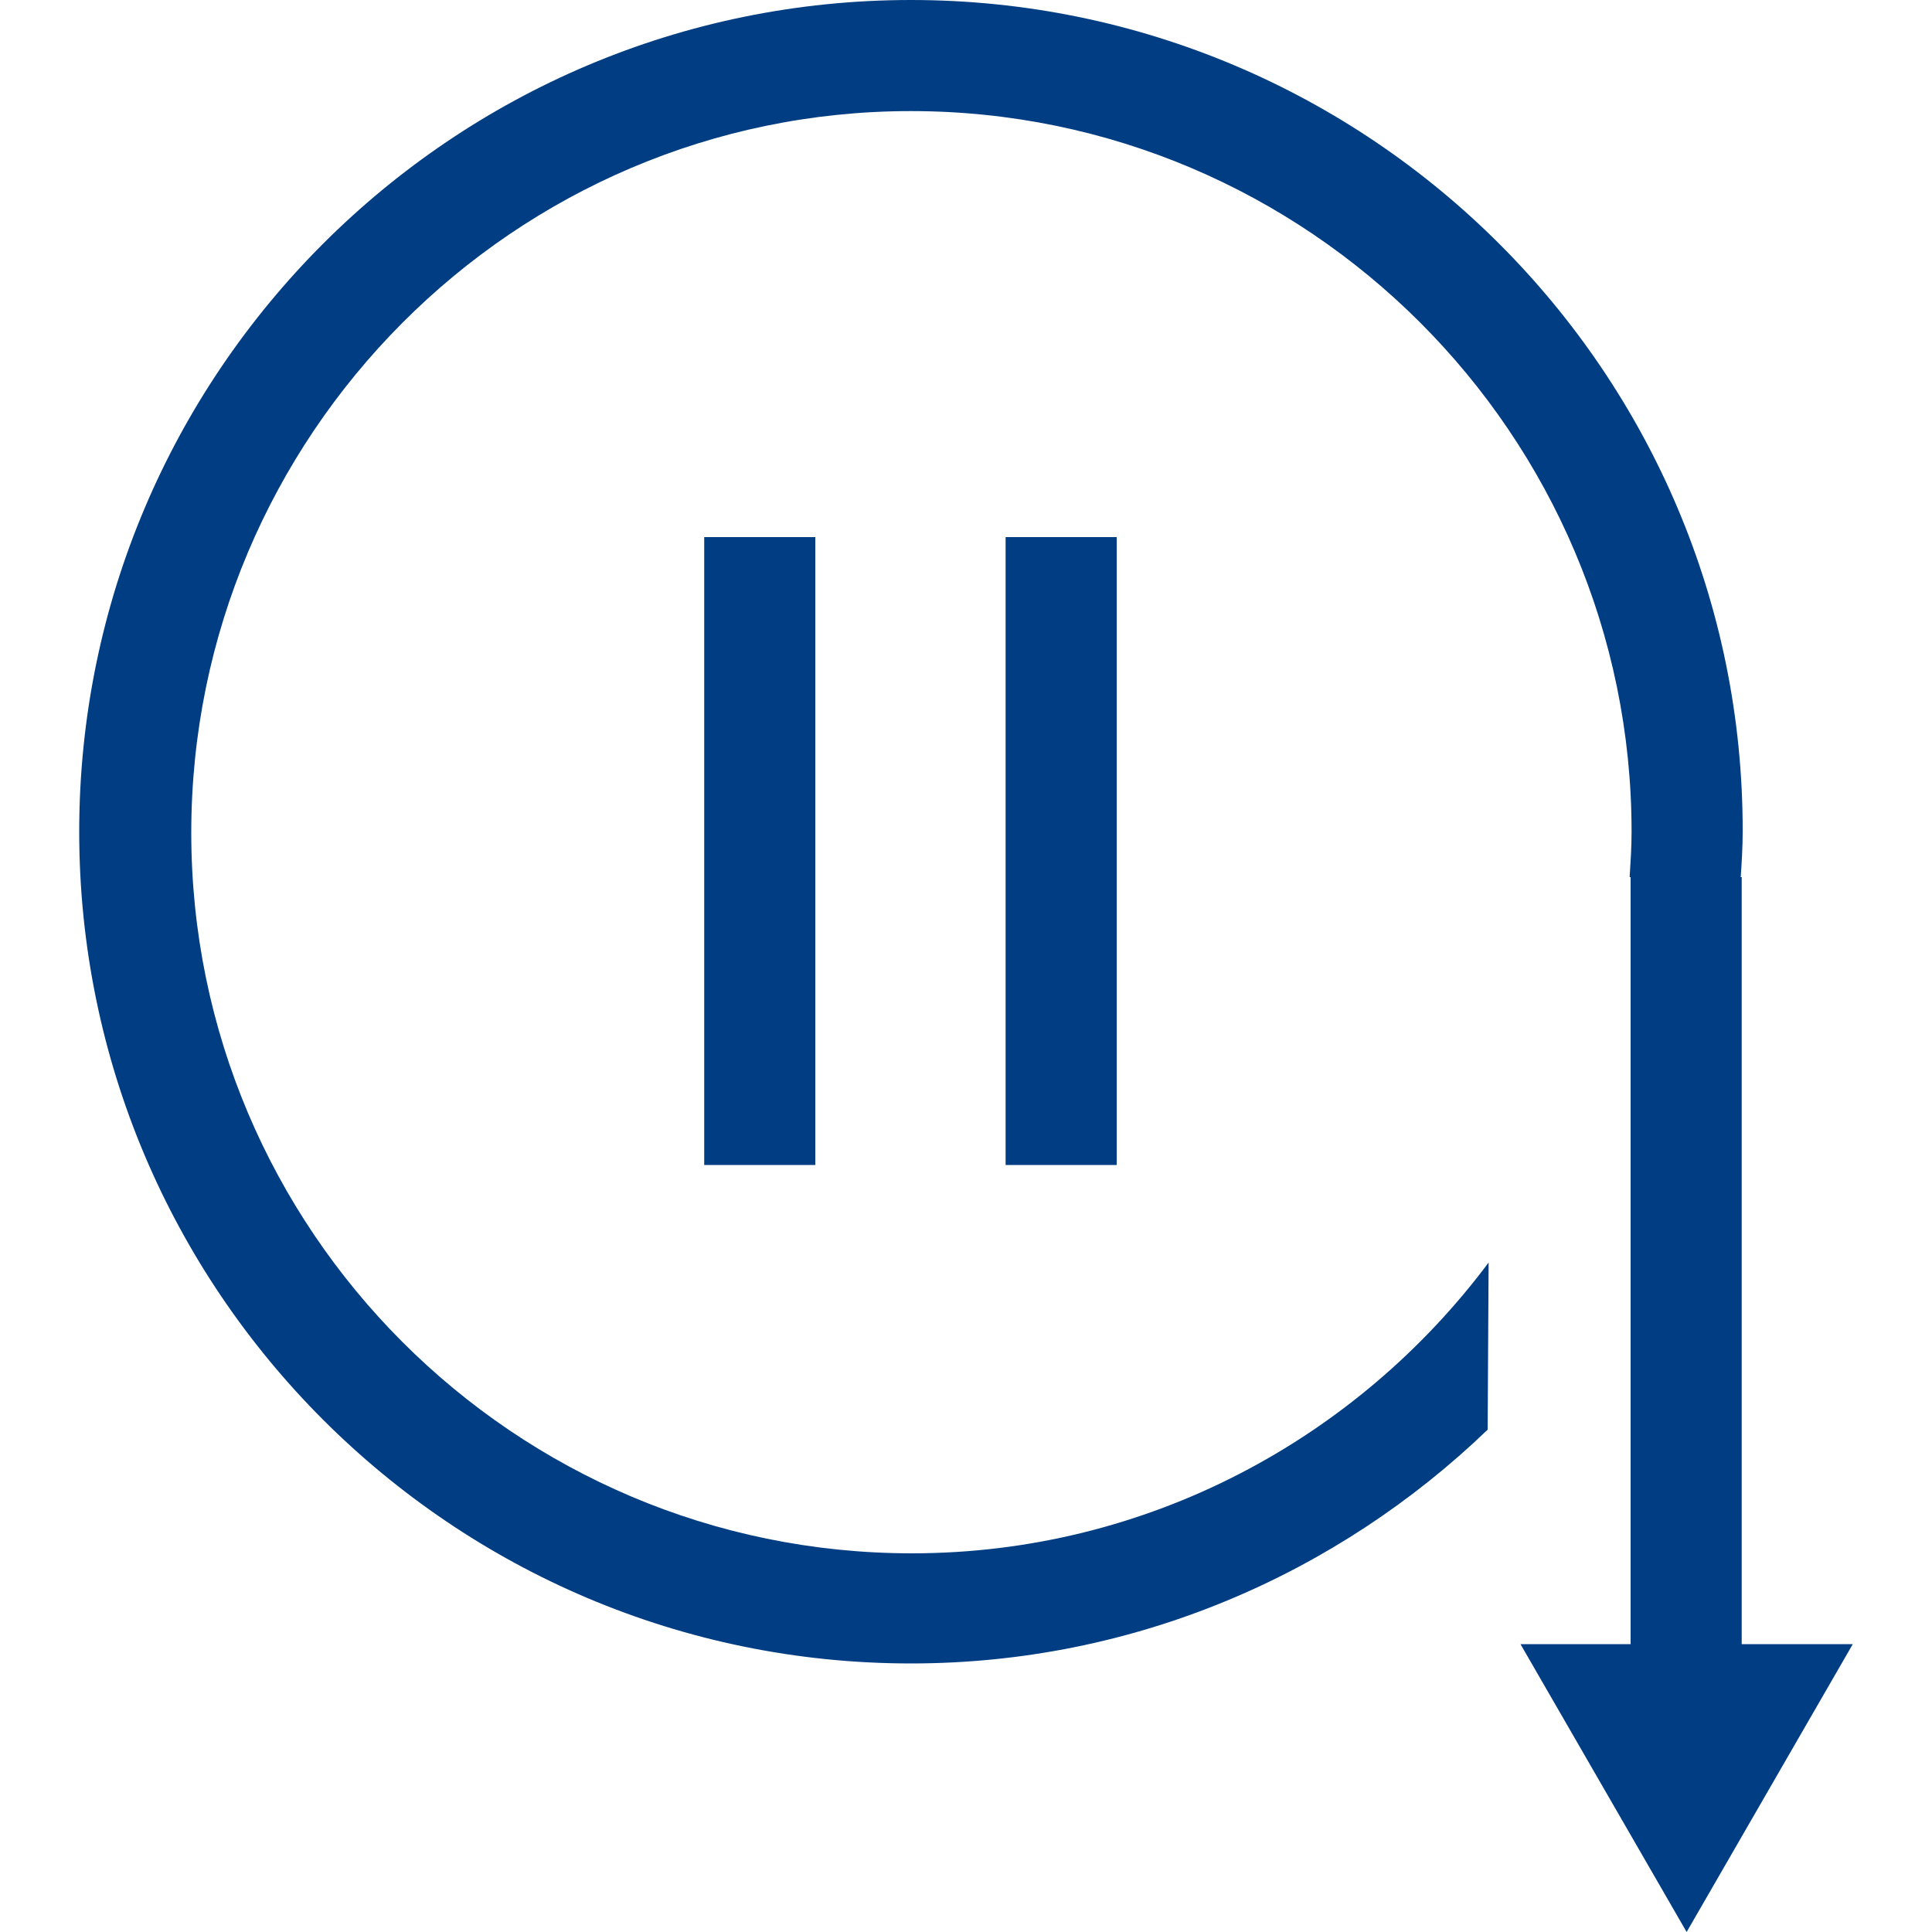
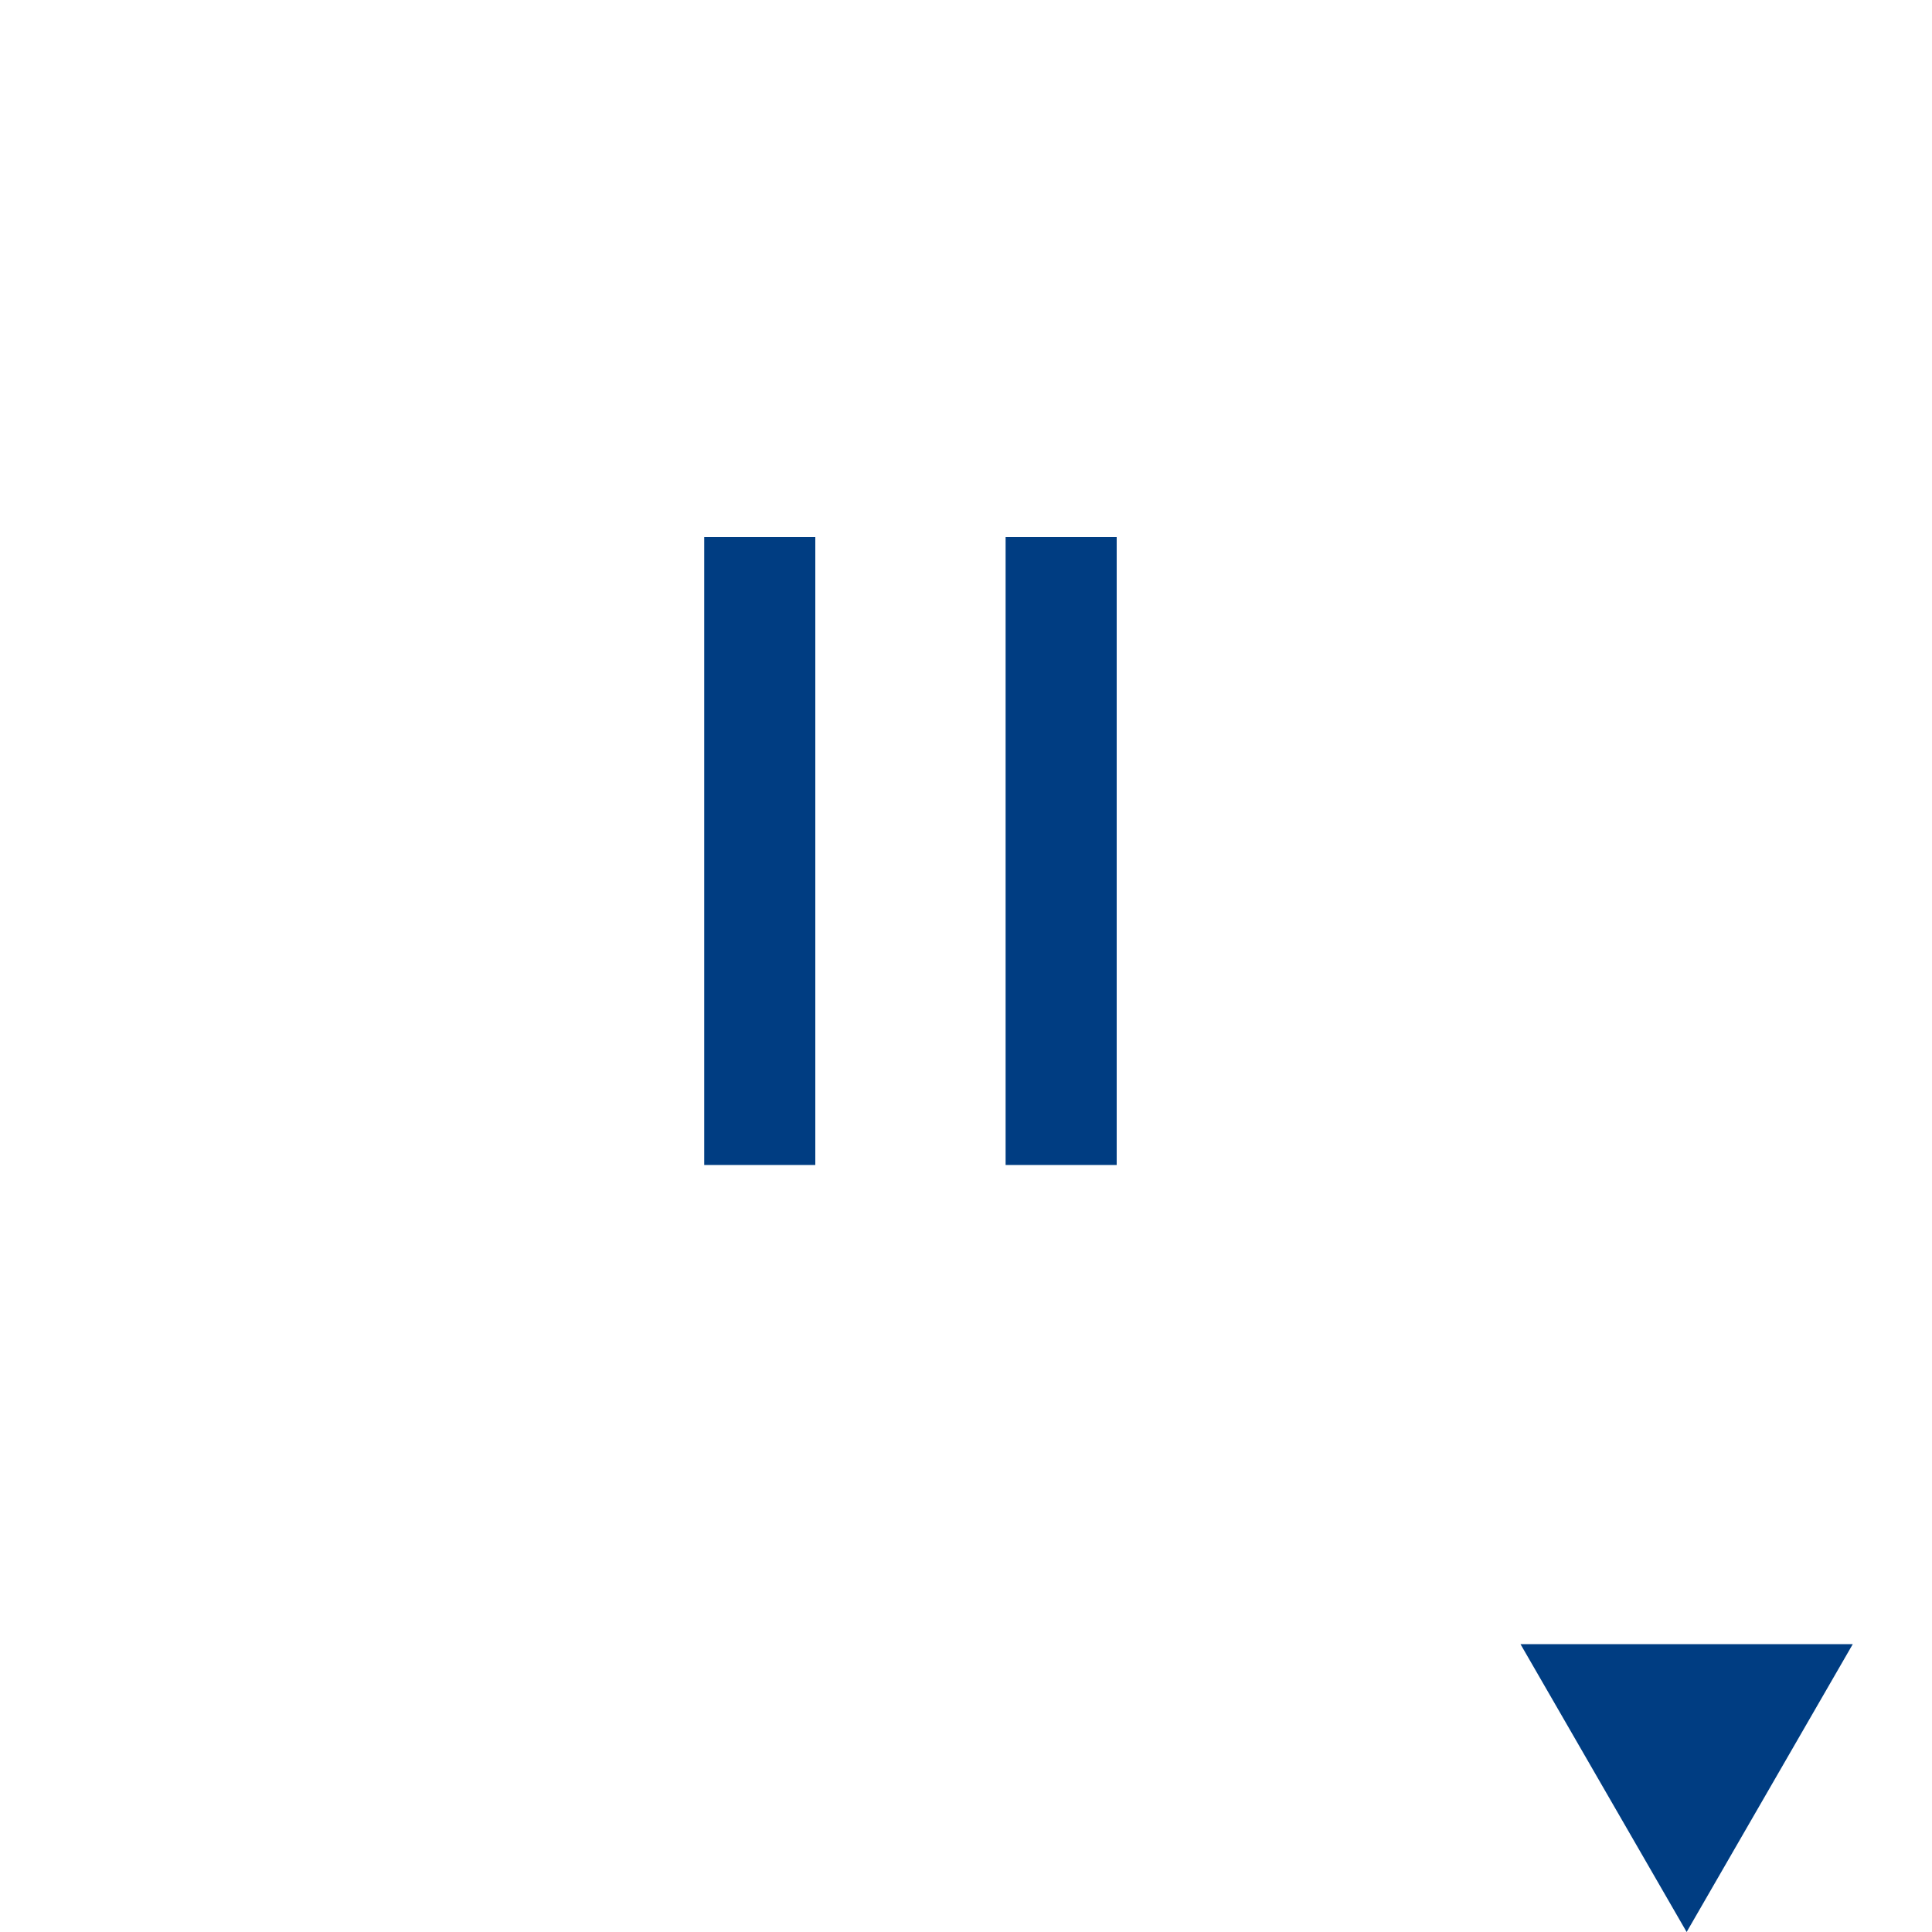
<svg xmlns="http://www.w3.org/2000/svg" id="Layer_1" x="0px" y="0px" viewBox="0 0 200 200" style="enable-background:new 0 0 200 200;" xml:space="preserve">
  <style type="text/css">	.st0{fill:#003D82;}</style>
  <g>
    <g>
-       <rect x="168.8" y="90.8" class="st0" width="11.5" height="84.4" />
      <g>
        <polygon class="st0" points="157.4,170.2 174.6,200 191.8,170.2    " />
      </g>
    </g>
    <rect x="72.9" y="55.6" class="st0" width="11.5" height="65" />
    <rect x="104.1" y="55.6" class="st0" width="11.5" height="65" />
-     <path class="st0" d="M154.1,130.7c-13.6,18.2-35.3,30.1-59.7,30.1c-41.2,0-74.6-33.5-74.6-74.6s33.4-74.7,74.5-74.7  s74.6,33.5,74.6,74.6c0,1.6-0.1,3.1-0.2,4.7h11.5c0.1-1.5,0.2-3.1,0.2-4.7C180.5,38.6,141.8,0,94.3,0S8.2,38.6,8.2,86.1  s38.6,86.1,86.1,86.1c23.2,0,44.2-9.3,59.7-24.2L154.1,130.7L154.1,130.7z" />
  </g>
</svg>